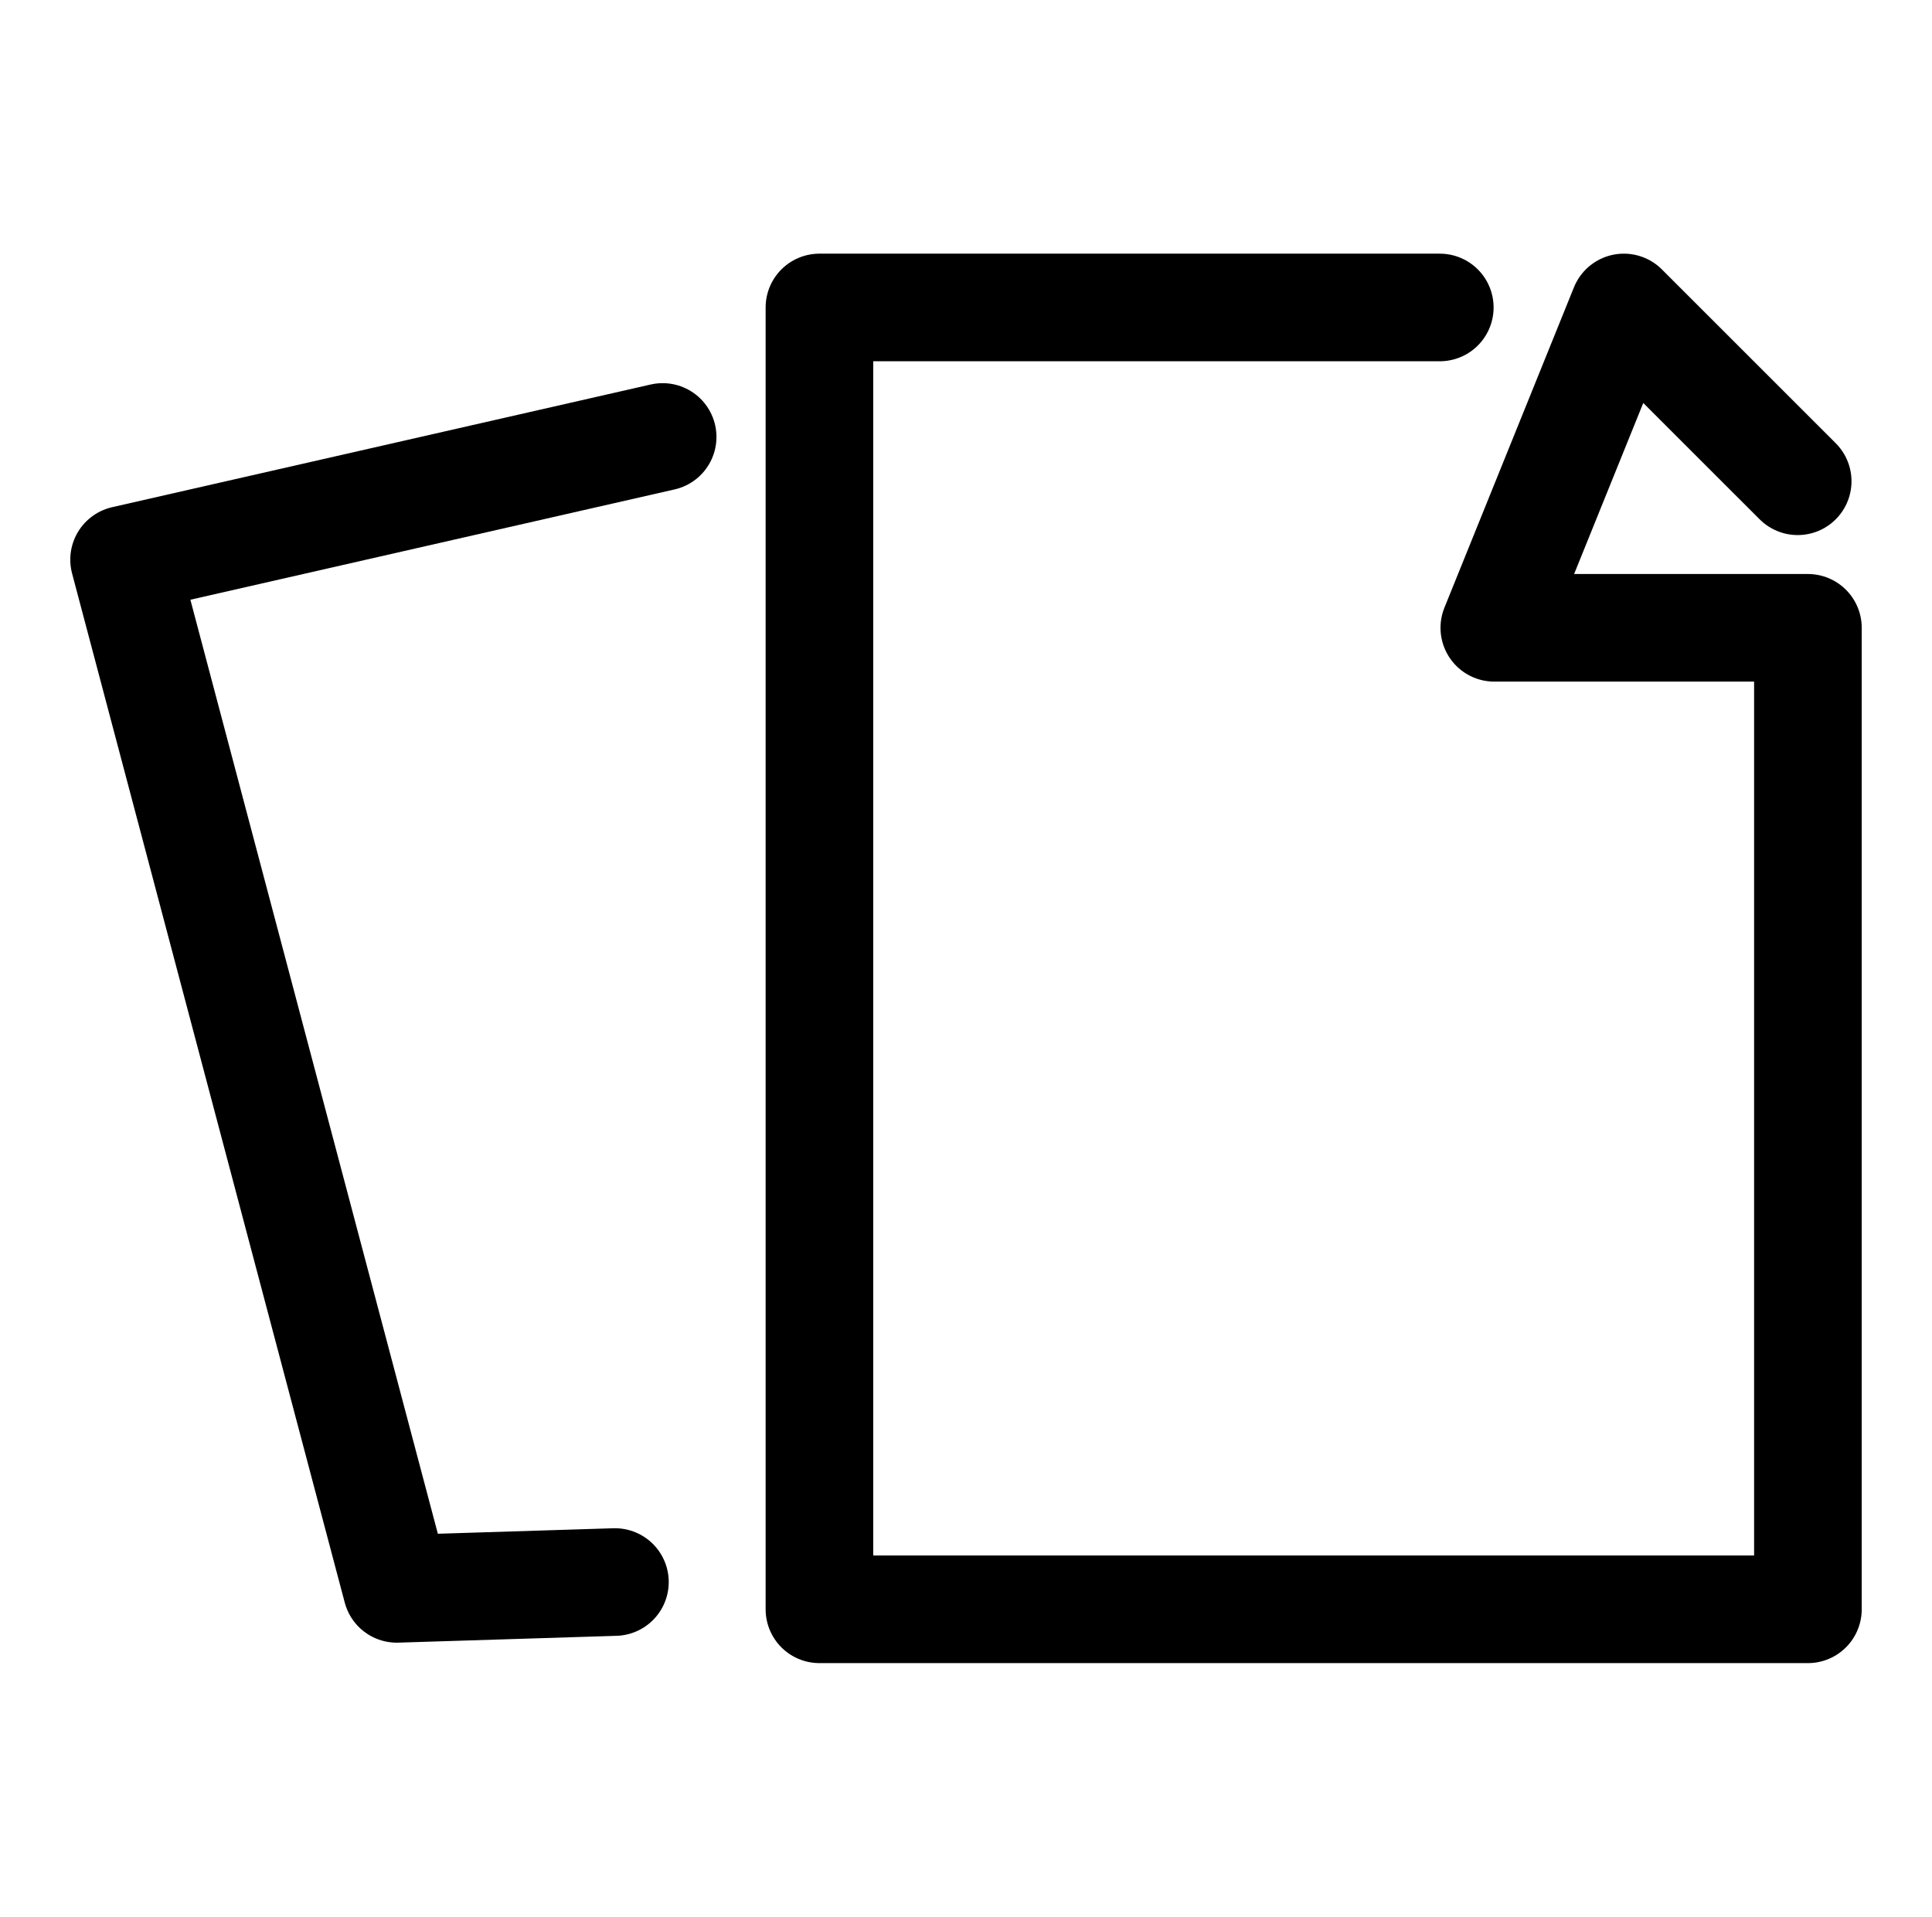
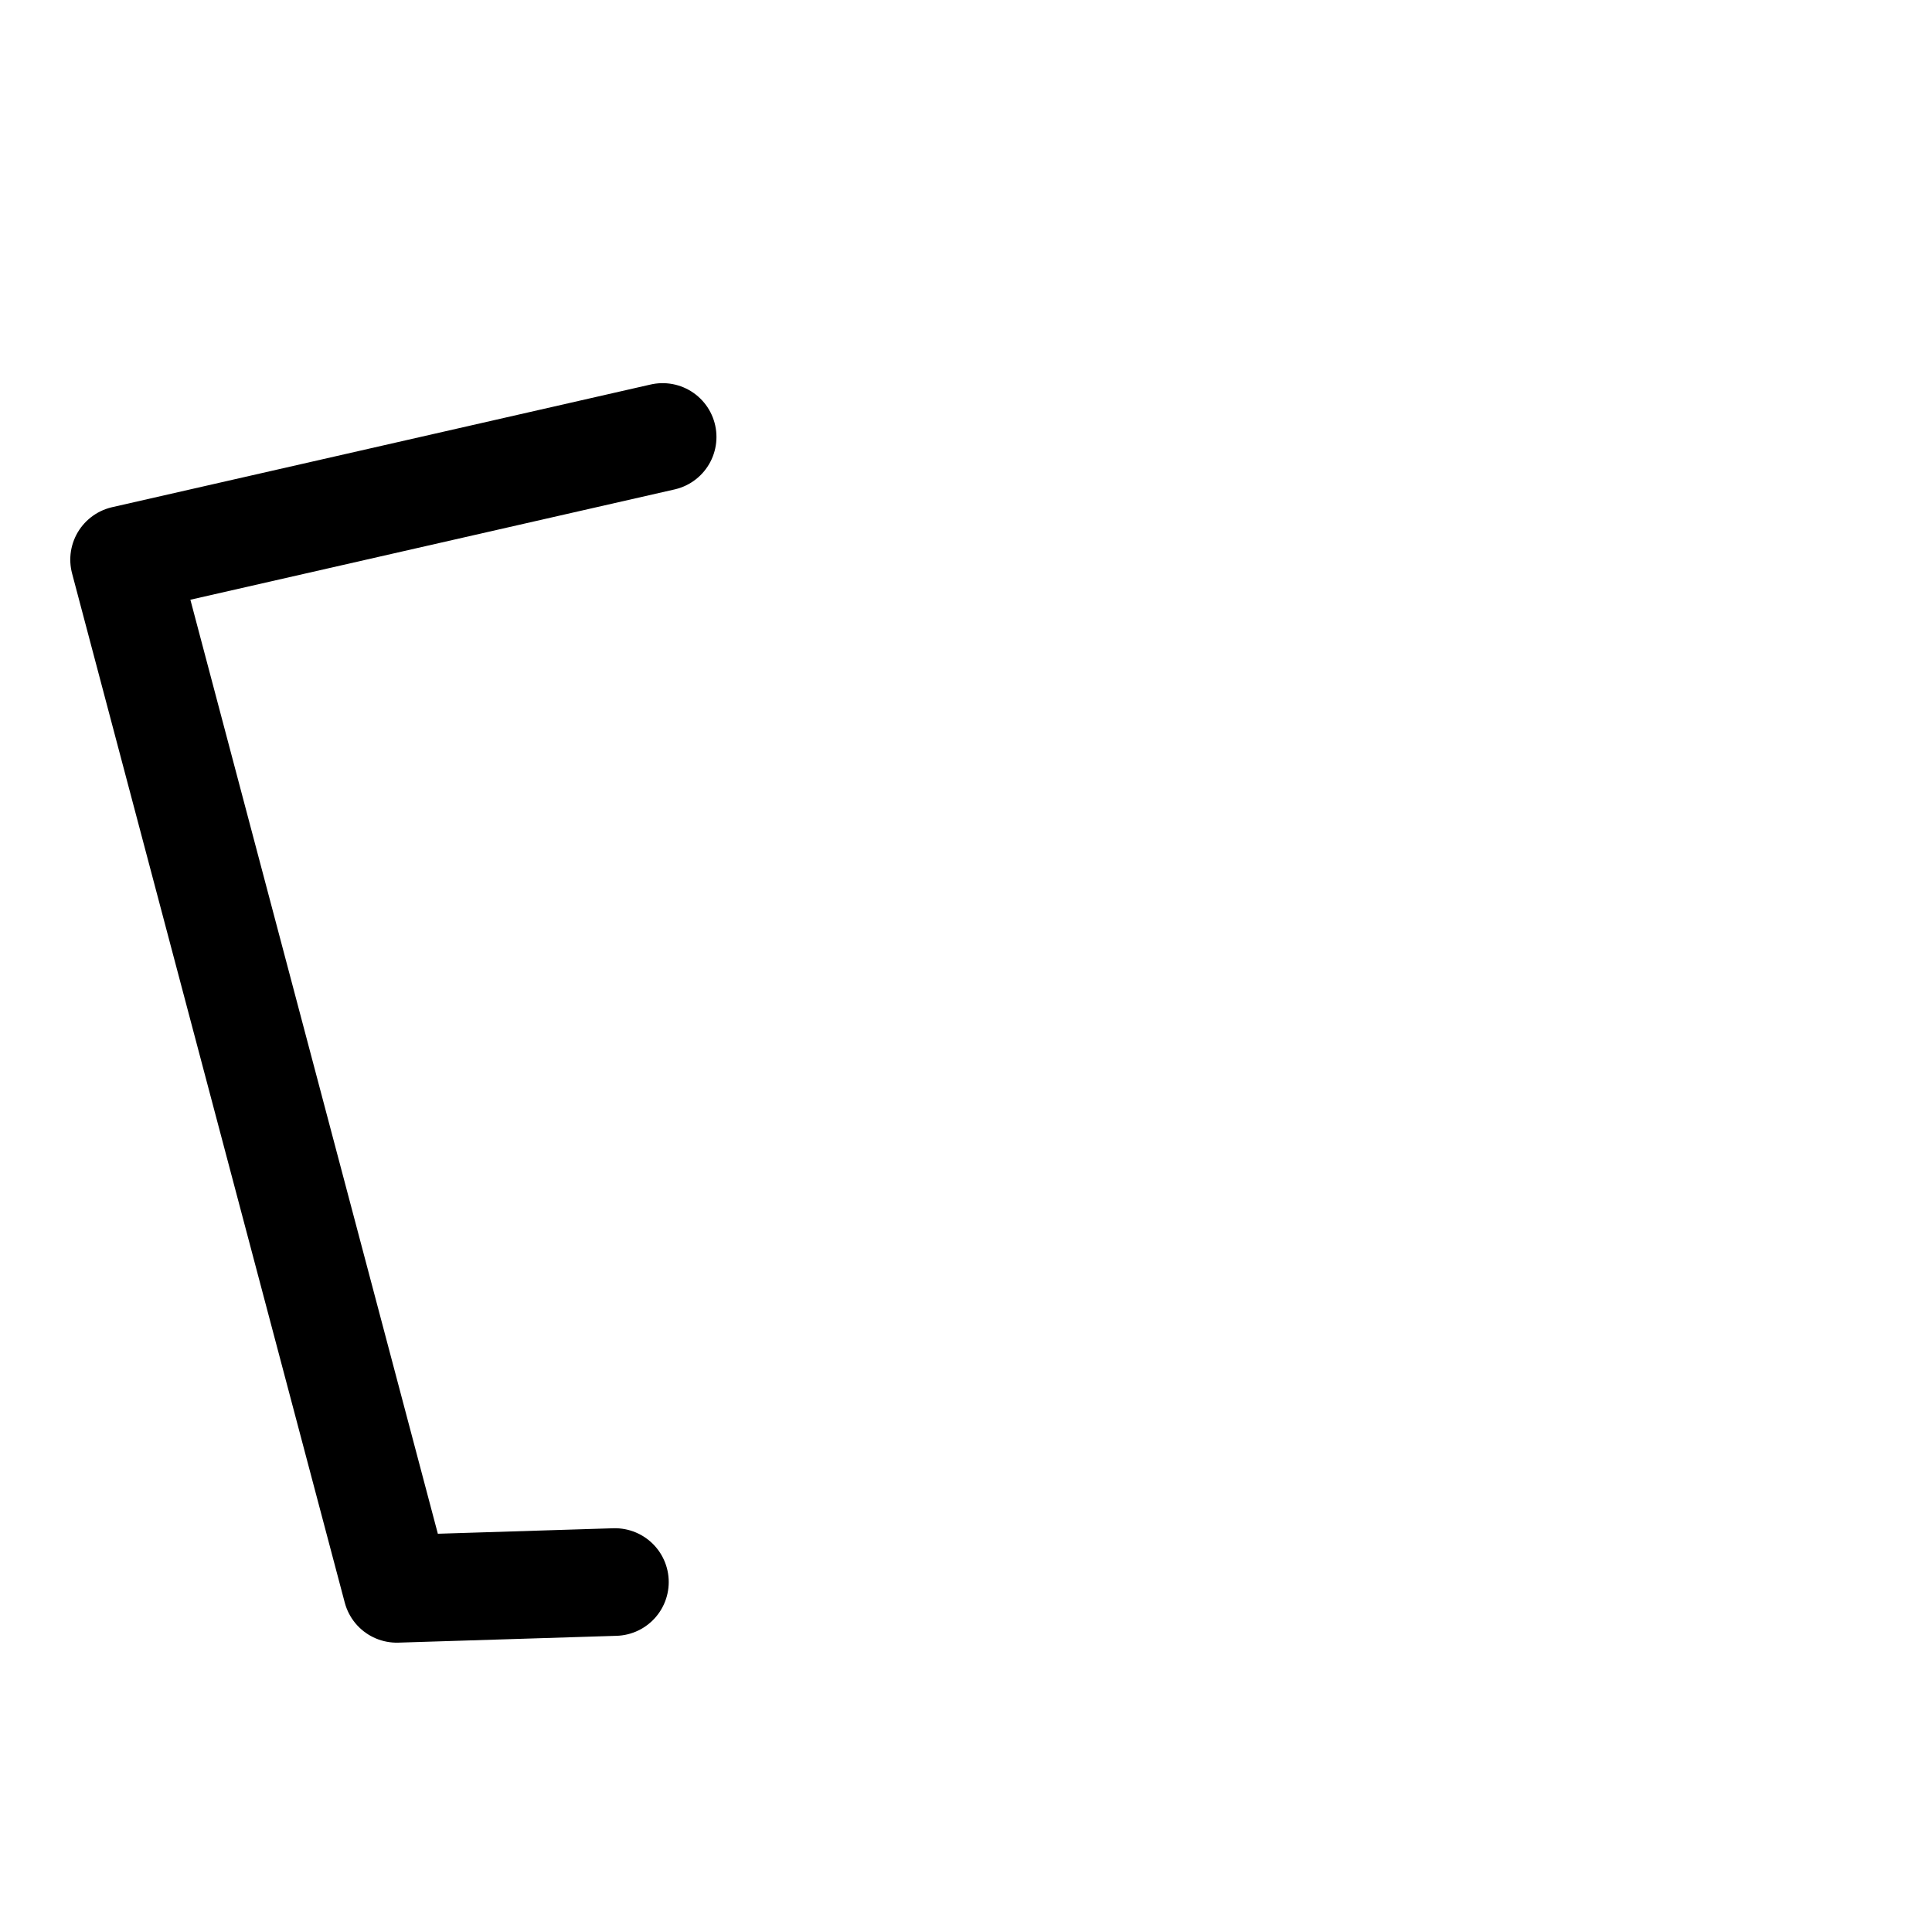
<svg xmlns="http://www.w3.org/2000/svg" width="125.659" height="124.689" viewBox="0 0 125.659 124.689">
  <g>
-     <polyline points="116.923 31.307 105.616 20.001 97.192 40.84 117.588 40.84 117.588 104.688 53.297 104.688 53.297 20.001 93.645 20.001" fill="none" stroke="#000" stroke-linecap="round" stroke-linejoin="round" stroke-width="7" />
    <polyline points="43.099 28.425 8.071 36.406 25.807 103.358 39.995 102.914" fill="none" stroke="#000" stroke-linecap="round" stroke-linejoin="round" stroke-width="7" />
  </g>
</svg>